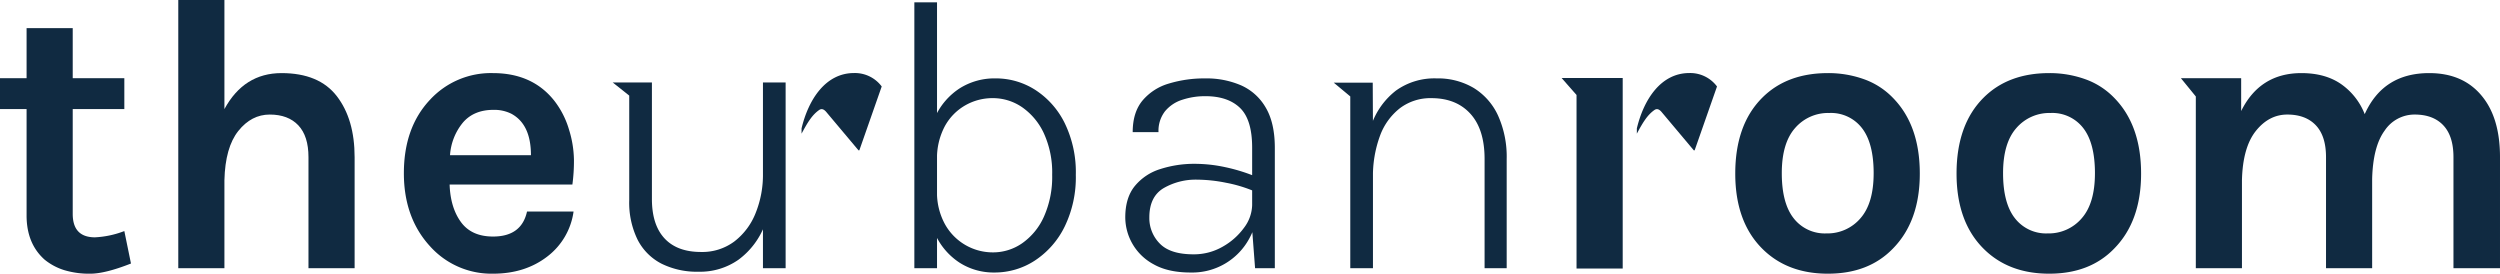
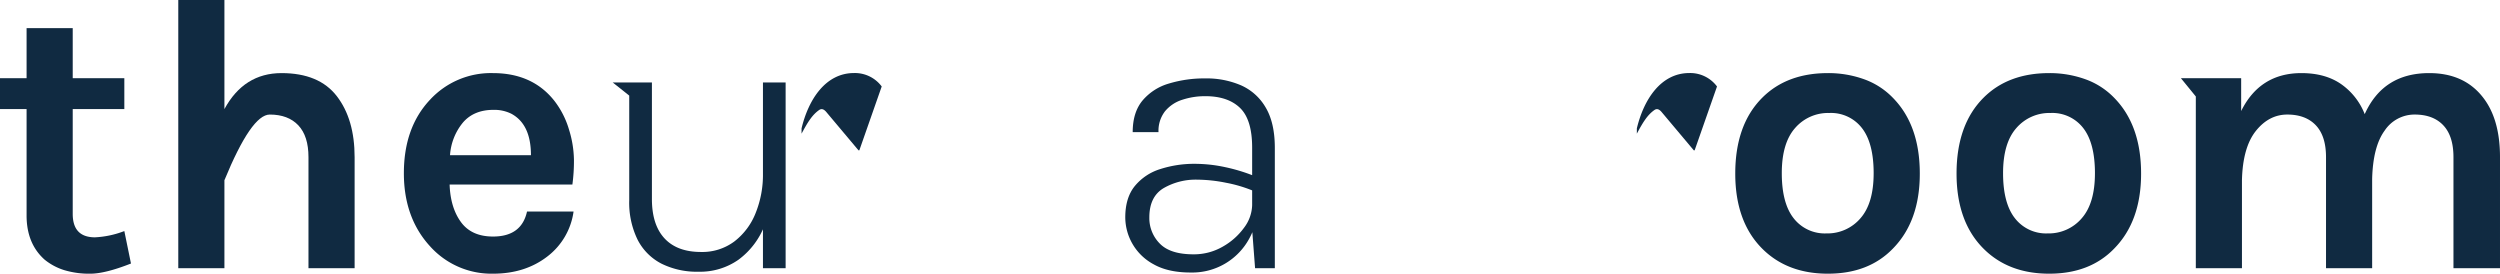
<svg xmlns="http://www.w3.org/2000/svg" id="Ebene_1" data-name="Ebene 1" viewBox="0 0 838.027 91.743">
  <defs>
    <style>.cls-1{fill:#102a41;}</style>
  </defs>
  <path class="cls-1" d="M43.905,88.335q-8.649,3.405-13.63,3.408a28.95,28.95,0,0,1-8.716-1.182,19.679,19.679,0,0,1-6.619-3.537Q8.91,81.651,8.912,72.213V36.566H0V26.21H8.912V9.435H24.377V26.21h17.3V36.566h-17.3V71.69q0,7.862,7.47,7.864a31.5,31.5,0,0,0,9.83-2.1Z" />
-   <path class="cls-1" d="M75.227,36.566q6.552-12.057,19.135-12.06t18.546,7.733q5.961,7.736,5.963,20.446V89.907H103.405V52.685q0-7.077-3.408-10.68T90.43,38.4q-6.162,0-10.55,5.506T75.227,60.418V89.907H59.762V0H75.227Z" />
+   <path class="cls-1" d="M75.227,36.566q6.552-12.057,19.135-12.06t18.546,7.733q5.961,7.736,5.963,20.446V89.907H103.405V52.685q0-7.077-3.408-10.68T90.43,38.4T75.227,60.418V89.907H59.762V0H75.227Z" />
  <path class="cls-1" d="M190.757,43.511A35.7,35.7,0,0,1,192.394,53.6a58.851,58.851,0,0,1-.524,8.258H150.717q.261,7.735,3.8,12.582t10.747,4.85q9.566,0,11.4-8.389h15.6a22.856,22.856,0,0,1-8.782,15.071q-7.47,5.77-18.217,5.769a27.636,27.636,0,0,1-21.1-9.175Q135.382,73,135.383,58.06q0-15.336,8.78-24.64a27.758,27.758,0,0,1,21.1-8.914q13.235,0,20.576,9.306A29.116,29.116,0,0,1,190.757,43.511ZM165.4,36.826q-6.556,0-10.223,4.26a19.149,19.149,0,0,0-4.325,10.945h27.129q0-10.353-6.552-13.892A12.8,12.8,0,0,0,165.4,36.826Z" />
  <path class="cls-1" d="M205.4,27.652h13.129V66.709q0,8.649,4.227,13.2t12.221,4.555a17.967,17.967,0,0,0,11.206-3.539,22.306,22.306,0,0,0,7.11-9.5,34.259,34.259,0,0,0,2.457-13.172h3.6a44.978,44.978,0,0,1-3.08,17.365,25.823,25.823,0,0,1-8.715,11.436,22.376,22.376,0,0,1-13.369,4.029A26.766,26.766,0,0,1,221.77,88.4a18.5,18.5,0,0,1-8.028-8.027A28.205,28.205,0,0,1,210.925,67.1V32.046Zm50.35,0h7.6V89.907h-7.6Z" />
-   <path class="cls-1" d="M306.5,89.907V.785h7.6V89.907Zm26.8,1.442A21.222,21.222,0,0,1,321.735,88.1a22.416,22.416,0,0,1-8.159-9.4,33.4,33.4,0,0,1-3.015-14.811H314.1a22.077,22.077,0,0,0,2.719,11.371A18.342,18.342,0,0,0,332.842,84.6a17.1,17.1,0,0,0,9.829-3.081,21.6,21.6,0,0,0,7.274-8.911A32.63,32.63,0,0,0,352.7,58.583a31.582,31.582,0,0,0-2.753-13.826,21.768,21.768,0,0,0-7.274-8.783,17.323,17.323,0,0,0-9.96-3.079,18.387,18.387,0,0,0-9.043,2.358,18,18,0,0,0-6.914,6.98,22.79,22.79,0,0,0-2.654,11.5h-3.539a33.343,33.343,0,0,1,2.981-14.71,22.543,22.543,0,0,1,8.193-9.437,21.825,21.825,0,0,1,11.958-3.309,24.474,24.474,0,0,1,13.4,3.9,27.859,27.859,0,0,1,9.83,11.14,37.53,37.53,0,0,1,3.7,17.267,37.818,37.818,0,0,1-3.735,17.365,28.653,28.653,0,0,1-9.961,11.371A24.592,24.592,0,0,1,333.3,91.349Z" />
  <path class="cls-1" d="M399.092,91.349q-7.471,0-12.32-2.72a17.955,17.955,0,0,1-9.568-15.76q0-6.552,3.179-10.484a17.848,17.848,0,0,1,8.519-5.7,37.013,37.013,0,0,1,11.7-1.769,48.285,48.285,0,0,1,9.927,1.08,58.5,58.5,0,0,1,9.863,2.983v5.112a45.551,45.551,0,0,0-9.371-2.819,50.1,50.1,0,0,0-9.633-1.048,21.472,21.472,0,0,0-11.4,2.883q-4.717,2.883-4.718,9.764a12.117,12.117,0,0,0,3.506,8.781q3.5,3.6,11.3,3.6a19.284,19.284,0,0,0,9.765-2.556,22.281,22.281,0,0,0,7.175-6.356,13.1,13.1,0,0,0,2.72-7.666h1.9a23.145,23.145,0,0,1-2.785,11.138,21.717,21.717,0,0,1-19.757,11.535Zm21.624-1.442L419.734,77V49.475q0-9.372-4.063-13.3t-11.6-3.933a24.3,24.3,0,0,0-7.8,1.214,12.3,12.3,0,0,0-5.766,3.866,10.7,10.7,0,0,0-2.162,6.98h-8.651q0-6.619,3.277-10.584a18.142,18.142,0,0,1,8.814-5.7,40.951,40.951,0,0,1,12.287-1.736A29.158,29.158,0,0,1,416,28.6a17.922,17.922,0,0,1,8.289,7.47q3.048,5.145,3.047,13.533v40.3Z" />
-   <path class="cls-1" d="M452.628,89.907V32.322l-5.527-4.6h13.055l.074,15.334V89.907Zm45.02,0V53.275q0-9.9-4.751-15.136T479.823,32.9a16.955,16.955,0,0,0-10.517,3.342,20.759,20.759,0,0,0-6.749,9.372A39,39,0,0,0,460.23,59.7h-3.343a50.949,50.949,0,0,1,2.785-17.726,24.831,24.831,0,0,1,8.258-11.6,22.062,22.062,0,0,1,13.6-4.094,23.564,23.564,0,0,1,12.483,3.21,21.19,21.19,0,0,1,8.159,9.273,33.54,33.54,0,0,1,2.884,14.515V89.907Z" />
  <path class="cls-1" d="M612.735,24.506a35.315,35.315,0,0,1,12.059,2.034,25.239,25.239,0,0,1,9.7,6.224q9.043,9.175,9.043,25.425,0,15.991-9.043,25.165-8.126,8.388-21.756,8.389t-22.017-8.389q-9.043-9.043-9.043-25.165,0-16.378,9.043-25.425Q598.973,24.508,612.735,24.506ZM628.069,58.06q0-10.092-3.931-15.138A13.094,13.094,0,0,0,613.2,37.876a14.6,14.6,0,0,0-11.468,5.046q-4.457,5.047-4.456,15.138t4,15.136a13.2,13.2,0,0,0,10.945,5.046,14.525,14.525,0,0,0,11.4-5.046Q628.066,68.152,628.069,58.06Z" />
  <path class="cls-1" d="M686.914,24.506a35.316,35.316,0,0,1,12.06,2.034,25.247,25.247,0,0,1,9.7,6.224q9.042,9.175,9.043,25.425,0,15.991-9.043,25.165-8.127,8.388-21.757,8.389T664.9,83.354q-9.043-9.043-9.043-25.165,0-16.378,9.043-25.425Q673.153,24.508,686.914,24.506ZM702.248,58.06q0-10.092-3.931-15.138a13.091,13.091,0,0,0-10.942-5.046,14.6,14.6,0,0,0-11.468,5.046q-4.458,5.047-4.456,15.138t4,15.136a13.2,13.2,0,0,0,10.945,5.046,14.525,14.525,0,0,0,11.4-5.046Q702.247,68.152,702.248,58.06Z" />
  <path class="cls-1" d="M792.681,38.268q6.157-13.763,21.625-13.762,11.4,0,17.692,7.733,6.029,7.343,6.029,20.446V89.907h-15.6V52.685q0-7.077-3.406-10.68T809.456,38.4a12.009,12.009,0,0,0-10.093,5.375q-3.93,5.376-4.193,16.25V89.907H779.705V52.685q0-7.077-3.409-10.68T766.731,38.4q-6.165,0-10.552,5.506t-4.651,16.513V89.907H736.062V32.34l-5-6.13h20.2V37.22q6.291-12.709,20.184-12.714,7.99,0,13.3,3.671A22.087,22.087,0,0,1,792.681,38.268Z" />
  <path class="cls-1" d="M286.284,24.485c-9.545,0-15.275,8.865-17.593,18.548v1.774c2.045-3.819,3.546-6.274,5.866-7.91.954-.681,1.771-.138,2.455.682L287.785,50.4h.273l7.5-21.414A11.2,11.2,0,0,0,286.284,24.485Z" />
  <path class="cls-1" d="M566.284,24.485c-9.545,0-15.275,8.865-17.593,18.548v1.774c2.045-3.819,3.546-6.274,5.866-7.91.954-.681,1.771-.138,2.455.682L567.785,50.4h.273l7.5-21.414A11.2,11.2,0,0,0,566.284,24.485Z" />
-   <path class="cls-1" d="M543.948,62.089V90.027H528.471V31.84l-5-5.688h20.477V38.876" />
</svg>